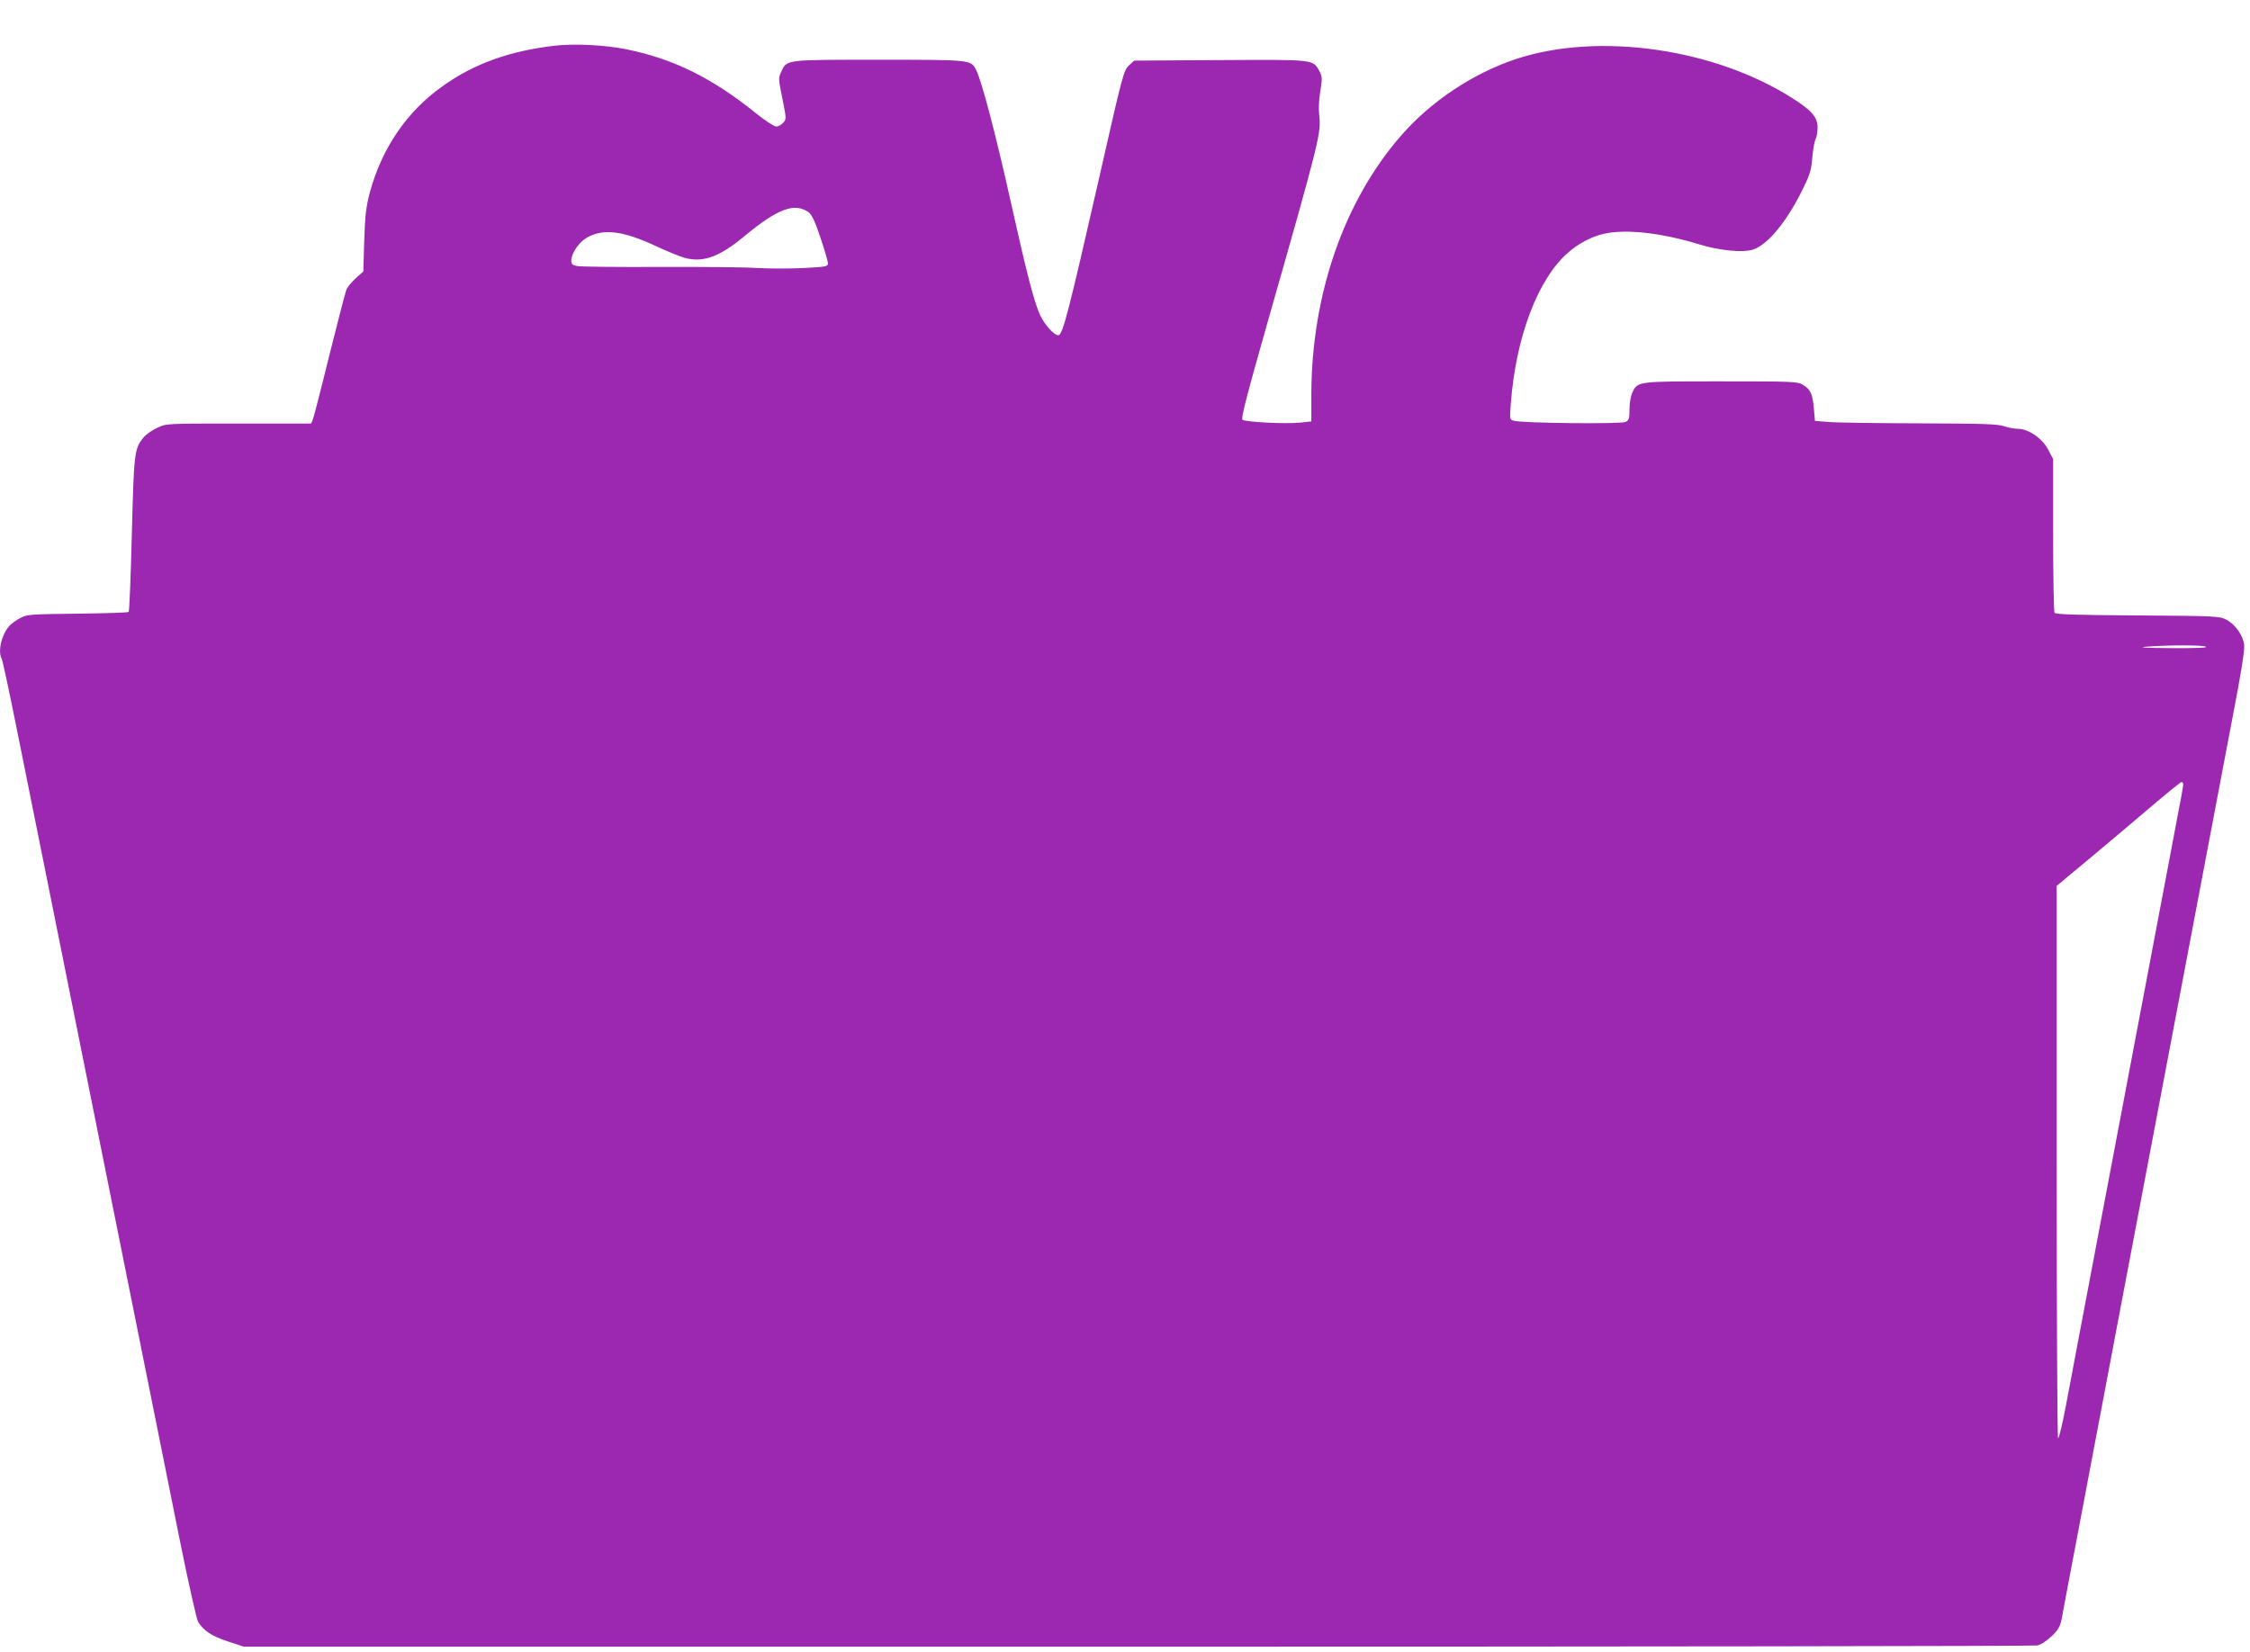
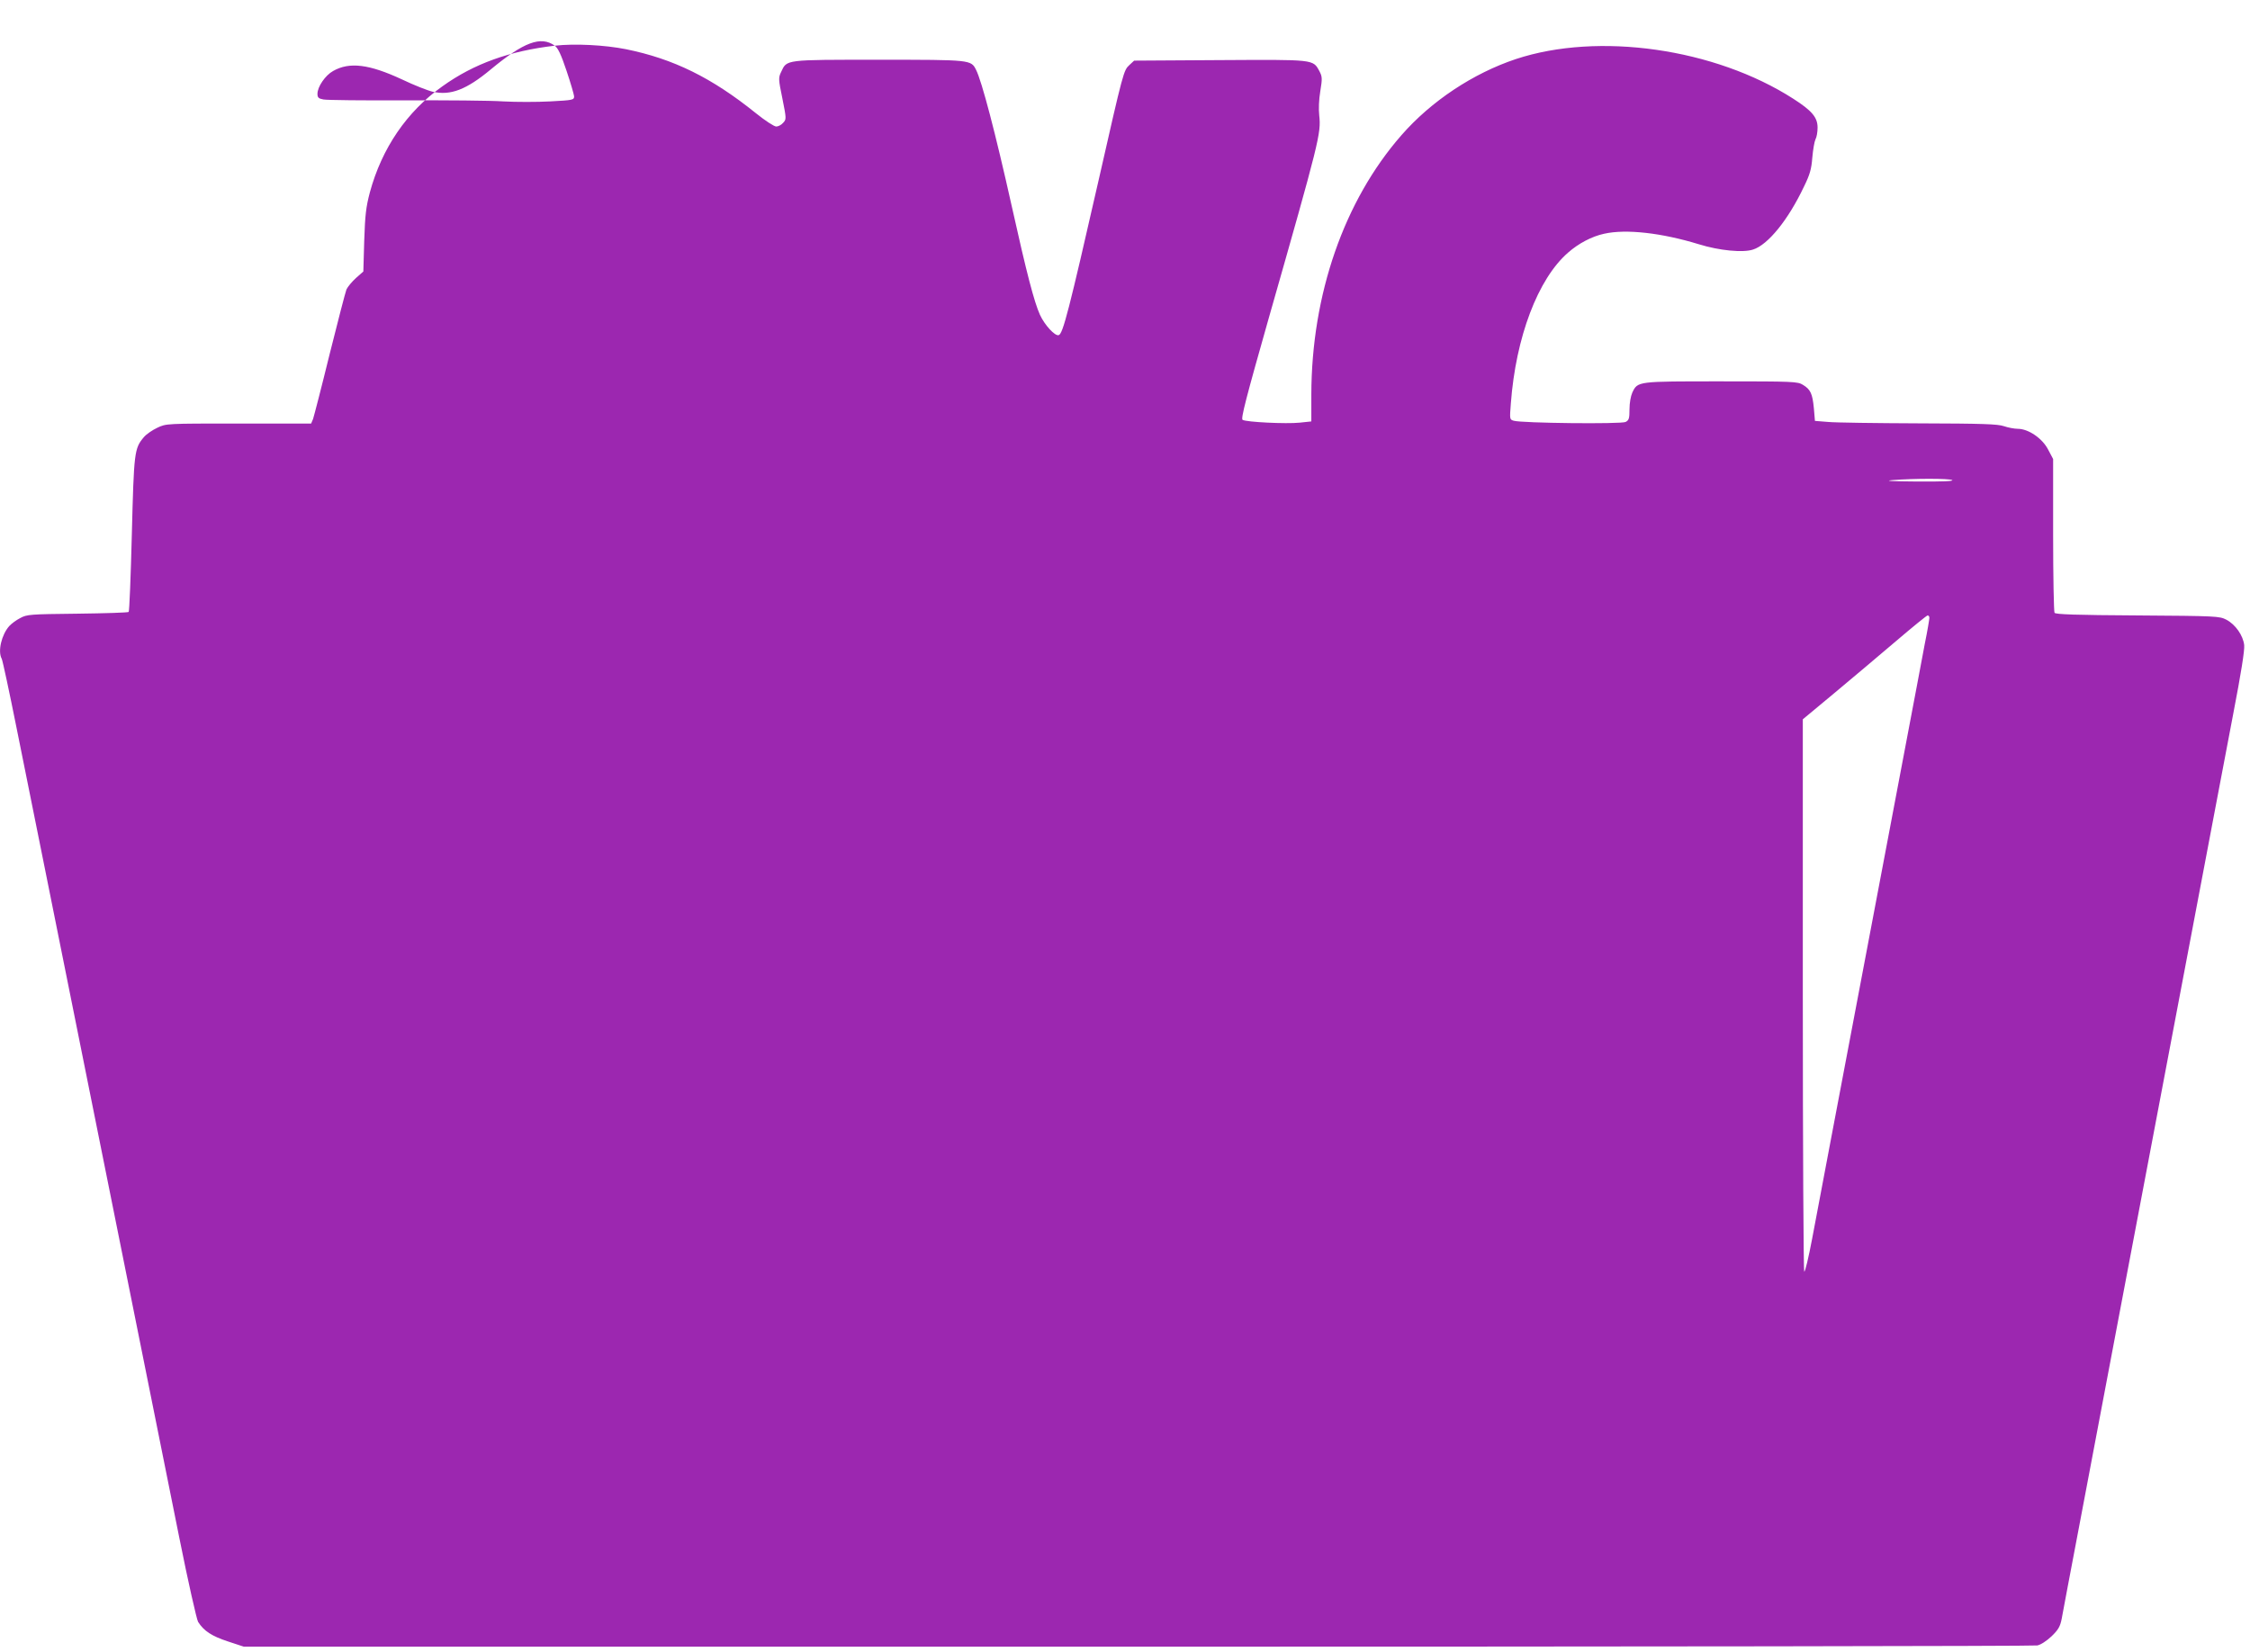
<svg xmlns="http://www.w3.org/2000/svg" version="1.0" width="1280pt" height="940pt" viewBox="0 0 1280 940" preserveAspectRatio="xMidYMid meet">
  <g transform="translate(0,940) scale(0.1,-0.1)" fill="#9c27b0" stroke="none">
-     <path d="M3156 9140 c-257 -30 -459 -102 -639 -231 -203 -144 -345 -353 -413 -604 -22 -84 -27 -127 -32 -275 l-5 -175 -42 -37 c-23 -21 -47 -50 -54 -65 -6 -15 -49 -181 -96 -369 -46 -188 -89 -353 -94 -368 l-11 -26 -412 0 c-412 0 -413 0 -463 -24 -28 -13 -63 -37 -77 -54 -54 -64 -56 -84 -68 -552 -6 -239 -14 -438 -18 -442 -4 -4 -135 -8 -292 -10 -269 -3 -287 -4 -325 -25 -22 -11 -50 -32 -62 -45 -44 -49 -67 -144 -43 -187 5 -10 43 -187 84 -392 42 -206 246 -1224 455 -2264 209 -1039 421 -2095 471 -2345 50 -250 99 -466 107 -479 33 -52 78 -81 169 -111 l91 -30 5085 0 c2797 0 5100 3 5118 7 20 4 52 25 81 52 39 38 49 55 58 101 5 30 51 271 101 535 96 509 104 551 230 1215 44 234 94 495 110 580 16 85 66 346 110 580 44 234 94 495 110 580 16 85 66 346 110 580 44 234 94 495 110 580 16 85 59 310 95 500 44 228 65 360 62 389 -6 55 -50 118 -102 145 -39 20 -56 21 -505 24 -352 2 -466 6 -472 15 -4 7 -8 206 -8 443 l0 432 -28 53 c-33 65 -113 119 -173 119 -20 0 -56 7 -79 15 -35 12 -120 15 -484 16 -242 1 -475 4 -516 8 l-75 6 -6 71 c-8 84 -19 108 -62 134 -30 19 -54 20 -465 20 -479 0 -475 1 -506 -64 -9 -20 -16 -59 -16 -95 0 -52 -3 -62 -22 -72 -24 -13 -593 -7 -637 7 -23 7 -23 8 -16 98 28 377 154 709 325 858 60 53 136 93 206 108 124 28 327 5 539 -60 116 -36 251 -49 308 -30 85 27 200 169 289 357 34 69 43 100 48 166 4 45 12 92 18 104 7 12 12 42 12 67 0 58 -32 96 -138 164 -447 287 -1109 381 -1578 226 -243 -81 -482 -239 -652 -434 -326 -373 -511 -906 -512 -1476 l0 -152 -66 -7 c-76 -8 -305 3 -325 16 -11 6 20 125 148 576 290 1017 299 1054 288 1156 -4 35 -2 91 6 138 12 73 11 83 -5 114 -37 68 -26 66 -568 63 l-486 -3 -27 -25 c-33 -31 -34 -33 -175 -655 -169 -742 -203 -874 -227 -882 -21 -7 -80 57 -107 116 -33 74 -75 234 -161 621 -92 413 -170 709 -202 772 -29 58 -28 58 -553 58 -537 0 -523 2 -556 -69 -16 -33 -16 -41 7 -152 23 -115 23 -118 4 -138 -10 -12 -28 -21 -39 -21 -12 0 -64 34 -116 76 -251 202 -468 309 -739 364 -120 24 -292 33 -405 20z m1444 -948 c18 -13 36 -50 67 -143 23 -68 42 -134 43 -145 0 -21 -6 -22 -136 -29 -74 -4 -195 -4 -267 0 -73 5 -325 7 -560 6 -235 -1 -444 1 -463 5 -28 5 -34 11 -34 32 0 40 44 105 89 130 93 53 205 39 392 -48 69 -33 148 -64 175 -70 101 -23 192 12 330 127 188 156 285 192 364 135z m7950 -2472 c10 -6 -58 -9 -200 -8 -145 1 -191 4 -140 8 122 10 324 10 340 0z m-130 -784 c0 -7 -11 -74 -26 -147 -14 -74 -34 -179 -44 -234 -18 -94 -229 -1209 -306 -1615 -127 -668 -260 -1373 -291 -1537 -20 -106 -40 -190 -45 -187 -4 3 -8 711 -8 1574 l0 1569 178 148 c97 81 255 214 350 295 95 81 177 148 182 148 6 0 10 -6 10 -14z" />
+     <path d="M3156 9140 c-257 -30 -459 -102 -639 -231 -203 -144 -345 -353 -413 -604 -22 -84 -27 -127 -32 -275 l-5 -175 -42 -37 c-23 -21 -47 -50 -54 -65 -6 -15 -49 -181 -96 -369 -46 -188 -89 -353 -94 -368 l-11 -26 -412 0 c-412 0 -413 0 -463 -24 -28 -13 -63 -37 -77 -54 -54 -64 -56 -84 -68 -552 -6 -239 -14 -438 -18 -442 -4 -4 -135 -8 -292 -10 -269 -3 -287 -4 -325 -25 -22 -11 -50 -32 -62 -45 -44 -49 -67 -144 -43 -187 5 -10 43 -187 84 -392 42 -206 246 -1224 455 -2264 209 -1039 421 -2095 471 -2345 50 -250 99 -466 107 -479 33 -52 78 -81 169 -111 l91 -30 5085 0 c2797 0 5100 3 5118 7 20 4 52 25 81 52 39 38 49 55 58 101 5 30 51 271 101 535 96 509 104 551 230 1215 44 234 94 495 110 580 16 85 66 346 110 580 44 234 94 495 110 580 16 85 66 346 110 580 44 234 94 495 110 580 16 85 59 310 95 500 44 228 65 360 62 389 -6 55 -50 118 -102 145 -39 20 -56 21 -505 24 -352 2 -466 6 -472 15 -4 7 -8 206 -8 443 l0 432 -28 53 c-33 65 -113 119 -173 119 -20 0 -56 7 -79 15 -35 12 -120 15 -484 16 -242 1 -475 4 -516 8 l-75 6 -6 71 c-8 84 -19 108 -62 134 -30 19 -54 20 -465 20 -479 0 -475 1 -506 -64 -9 -20 -16 -59 -16 -95 0 -52 -3 -62 -22 -72 -24 -13 -593 -7 -637 7 -23 7 -23 8 -16 98 28 377 154 709 325 858 60 53 136 93 206 108 124 28 327 5 539 -60 116 -36 251 -49 308 -30 85 27 200 169 289 357 34 69 43 100 48 166 4 45 12 92 18 104 7 12 12 42 12 67 0 58 -32 96 -138 164 -447 287 -1109 381 -1578 226 -243 -81 -482 -239 -652 -434 -326 -373 -511 -906 -512 -1476 l0 -152 -66 -7 c-76 -8 -305 3 -325 16 -11 6 20 125 148 576 290 1017 299 1054 288 1156 -4 35 -2 91 6 138 12 73 11 83 -5 114 -37 68 -26 66 -568 63 l-486 -3 -27 -25 c-33 -31 -34 -33 -175 -655 -169 -742 -203 -874 -227 -882 -21 -7 -80 57 -107 116 -33 74 -75 234 -161 621 -92 413 -170 709 -202 772 -29 58 -28 58 -553 58 -537 0 -523 2 -556 -69 -16 -33 -16 -41 7 -152 23 -115 23 -118 4 -138 -10 -12 -28 -21 -39 -21 -12 0 -64 34 -116 76 -251 202 -468 309 -739 364 -120 24 -292 33 -405 20z c18 -13 36 -50 67 -143 23 -68 42 -134 43 -145 0 -21 -6 -22 -136 -29 -74 -4 -195 -4 -267 0 -73 5 -325 7 -560 6 -235 -1 -444 1 -463 5 -28 5 -34 11 -34 32 0 40 44 105 89 130 93 53 205 39 392 -48 69 -33 148 -64 175 -70 101 -23 192 12 330 127 188 156 285 192 364 135z m7950 -2472 c10 -6 -58 -9 -200 -8 -145 1 -191 4 -140 8 122 10 324 10 340 0z m-130 -784 c0 -7 -11 -74 -26 -147 -14 -74 -34 -179 -44 -234 -18 -94 -229 -1209 -306 -1615 -127 -668 -260 -1373 -291 -1537 -20 -106 -40 -190 -45 -187 -4 3 -8 711 -8 1574 l0 1569 178 148 c97 81 255 214 350 295 95 81 177 148 182 148 6 0 10 -6 10 -14z" />
  </g>
</svg>